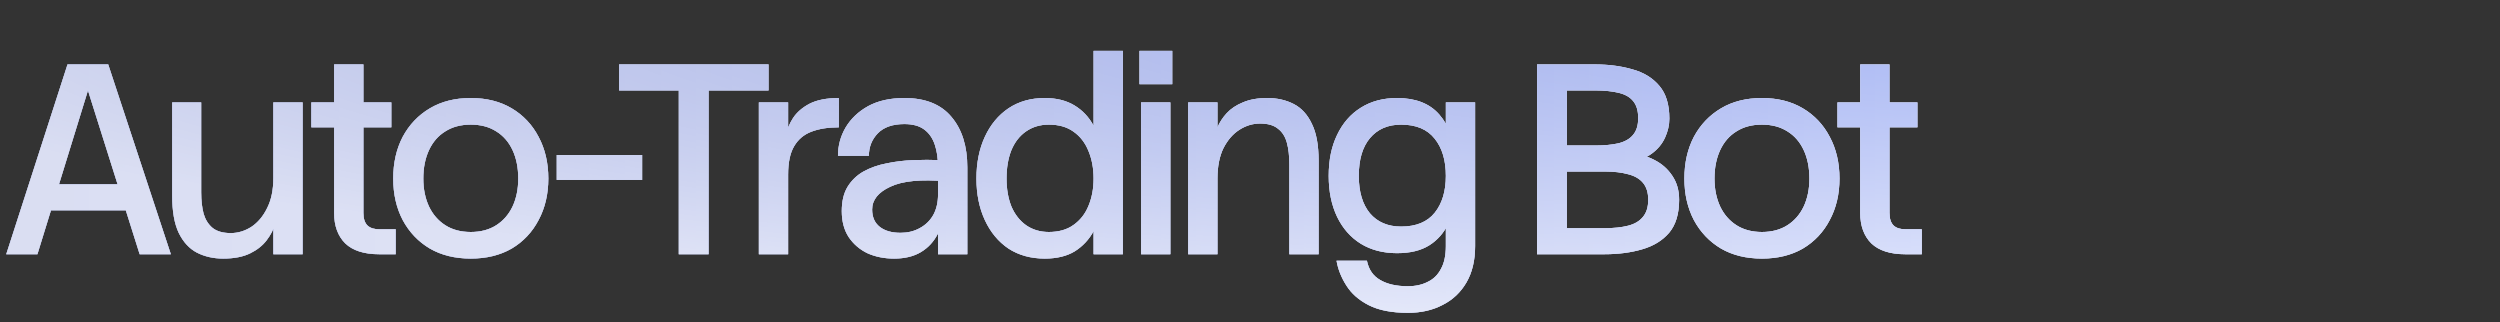
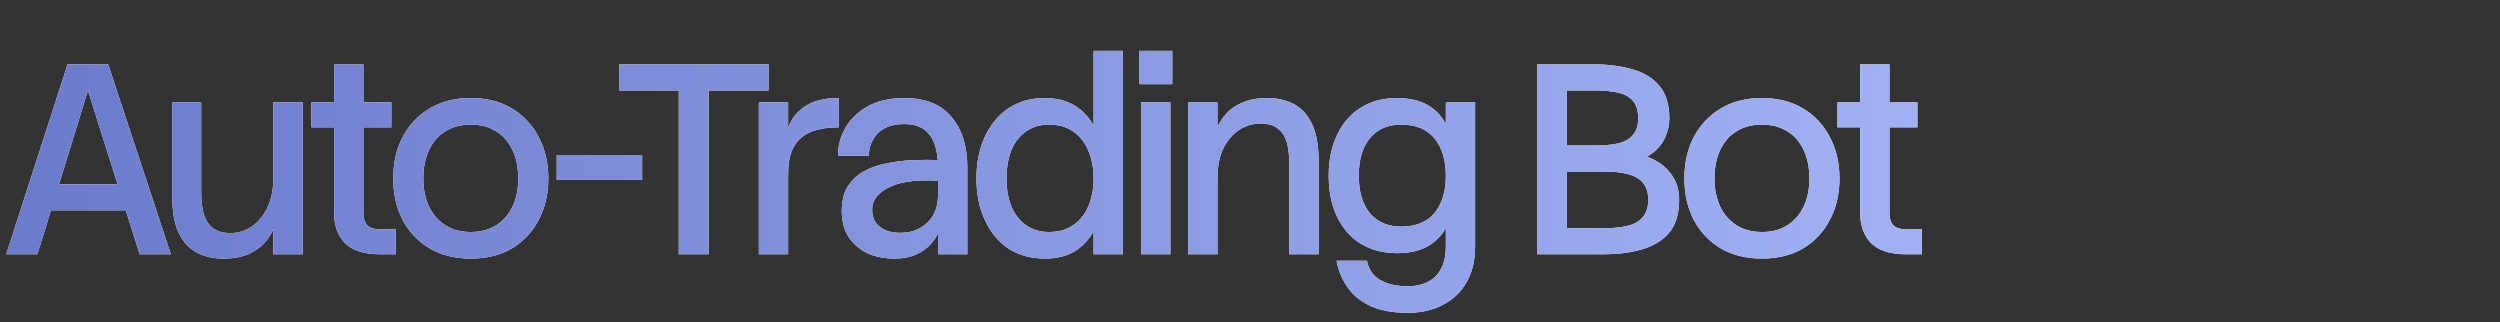
<svg xmlns="http://www.w3.org/2000/svg" width="295" height="38" viewBox="0 0 295 38" fill="none">
  <rect x="0" y="0" width="295" height="38" fill="#333333" stroke="none" />
  <g clip-path="url(#clip0_4017_457)">
    <path d="M7.968 7.6H11.328L4.416 30H0.736L7.968 7.6ZM12.768 7.6L20.16 30H16.48L9.408 7.6H12.768ZM4.256 21.744H16.32V24.816H4.256V21.744ZM35.71 30H32.254V12.08H35.71V30ZM32.254 21.008L32.766 24.528C32.766 25.083 32.67 25.701 32.478 26.384C32.286 27.067 31.944 27.728 31.454 28.368C30.984 28.987 30.334 29.499 29.502 29.904C28.67 30.309 27.614 30.512 26.334 30.512C25.182 30.512 24.147 30.277 23.23 29.808C22.334 29.339 21.619 28.56 21.086 27.472C20.574 26.384 20.318 24.933 20.318 23.12V12.08H23.742V22.704C23.742 23.664 23.838 24.507 24.03 25.232C24.243 25.936 24.595 26.491 25.086 26.896C25.598 27.301 26.312 27.504 27.23 27.504C28.083 27.504 28.894 27.259 29.662 26.768C30.43 26.256 31.048 25.52 31.518 24.56C32.008 23.6 32.254 22.416 32.254 21.008ZM36.739 12.08H46.179V15.024H36.739V12.08ZM39.427 7.6H42.883V25.136C42.883 25.797 43.043 26.288 43.363 26.608C43.683 26.907 44.153 27.056 44.771 27.056H46.691V30H44.739C42.969 30 41.635 29.573 40.739 28.72C39.865 27.845 39.427 26.651 39.427 25.136V7.6ZM55.552 30.512C53.696 30.512 52.085 30.117 50.72 29.328C49.354 28.517 48.288 27.397 47.52 25.968C46.773 24.539 46.4 22.907 46.4 21.072C46.4 19.216 46.773 17.573 47.52 16.144C48.288 14.715 49.354 13.595 50.72 12.784C52.085 11.973 53.696 11.568 55.552 11.568C57.408 11.568 59.018 11.973 60.384 12.784C61.749 13.595 62.805 14.715 63.552 16.144C64.32 17.573 64.704 19.216 64.704 21.072C64.704 22.907 64.32 24.539 63.552 25.968C62.805 27.397 61.749 28.517 60.384 29.328C59.018 30.117 57.408 30.512 55.552 30.512ZM55.552 27.376C56.725 27.376 57.728 27.109 58.56 26.576C59.392 26.043 60.032 25.307 60.48 24.368C60.928 23.408 61.152 22.309 61.152 21.072C61.152 19.792 60.928 18.672 60.48 17.712C60.032 16.752 59.392 16.016 58.56 15.504C57.728 14.971 56.725 14.704 55.552 14.704C54.378 14.704 53.376 14.971 52.544 15.504C51.712 16.016 51.072 16.752 50.624 17.712C50.176 18.672 49.952 19.792 49.952 21.072C49.952 22.309 50.176 23.408 50.624 24.368C51.072 25.307 51.712 26.043 52.544 26.576C53.376 27.109 54.378 27.376 55.552 27.376ZM65.694 18.288H75.774V21.232H65.694V18.288ZM80.095 7.6H83.615V30H80.095V7.6ZM73.055 7.6H90.687V10.672H73.055V7.6ZM89.544 12.08H93V30H89.544V12.08ZM93 20.592L92.52 17.936C92.52 17.381 92.584 16.741 92.712 16.016C92.862 15.291 93.15 14.597 93.576 13.936C94.024 13.253 94.675 12.688 95.528 12.24C96.403 11.792 97.555 11.568 98.984 11.568V15.024C97.726 15.024 96.648 15.195 95.752 15.536C94.856 15.877 94.174 16.453 93.704 17.264C93.235 18.053 93 19.163 93 20.592ZM110.689 19.76H114.145V30H110.689V19.76ZM106.721 11.568C109.174 11.568 111.02 12.304 112.257 13.776C113.516 15.248 114.145 17.243 114.145 19.76H110.689C110.689 18.715 110.561 17.819 110.305 17.072C110.049 16.304 109.633 15.707 109.057 15.28C108.481 14.853 107.702 14.64 106.721 14.64C105.334 14.64 104.289 15.003 103.585 15.728C102.881 16.453 102.529 17.339 102.529 18.384H98.881C98.881 17.189 99.18 16.08 99.777 15.056C100.396 14.011 101.281 13.168 102.433 12.528C103.606 11.888 105.036 11.568 106.721 11.568ZM110.977 18.896L111.649 21.392C108.684 21.136 106.486 21.349 105.057 22.032C103.628 22.693 102.913 23.589 102.913 24.72C102.913 25.616 103.212 26.299 103.809 26.768C104.406 27.237 105.228 27.472 106.273 27.472C107.105 27.472 107.852 27.291 108.513 26.928C109.196 26.565 109.729 26.053 110.113 25.392C110.497 24.709 110.689 23.888 110.689 22.928L111.553 24.432C111.425 25.627 111.126 26.683 110.657 27.6C110.188 28.517 109.526 29.232 108.673 29.744C107.82 30.256 106.764 30.512 105.505 30.512C104.332 30.512 103.276 30.299 102.337 29.872C101.42 29.424 100.684 28.784 100.129 27.952C99.596 27.12 99.329 26.107 99.329 24.912C99.329 23.76 99.553 22.811 100.001 22.064C100.47 21.296 101.1 20.688 101.889 20.24C102.7 19.792 103.606 19.472 104.609 19.28C105.612 19.067 106.657 18.939 107.745 18.896C108.833 18.853 109.91 18.853 110.977 18.896ZM123.283 30.512C121.64 30.512 120.211 30.117 118.995 29.328C117.8 28.517 116.872 27.397 116.211 25.968C115.549 24.539 115.219 22.907 115.219 21.072C115.219 19.216 115.549 17.573 116.211 16.144C116.872 14.715 117.8 13.595 118.995 12.784C120.211 11.973 121.64 11.568 123.283 11.568C124.648 11.568 125.811 11.856 126.771 12.432C127.731 13.008 128.488 13.808 129.043 14.832V27.28C128.509 28.261 127.773 29.051 126.835 29.648C125.896 30.224 124.712 30.512 123.283 30.512ZM123.763 27.376C124.936 27.376 125.907 27.099 126.675 26.544C127.464 25.989 128.051 25.243 128.435 24.304C128.84 23.344 129.043 22.267 129.043 21.072C129.043 19.856 128.84 18.768 128.435 17.808C128.051 16.848 127.464 16.091 126.675 15.536C125.907 14.981 124.936 14.704 123.763 14.704C122.739 14.704 121.843 14.971 121.075 15.504C120.328 16.016 119.752 16.752 119.347 17.712C118.963 18.672 118.771 19.792 118.771 21.072C118.771 22.309 118.963 23.408 119.347 24.368C119.752 25.307 120.328 26.043 121.075 26.576C121.843 27.109 122.739 27.376 123.763 27.376ZM129.043 30V6H132.499V30H129.043ZM134.648 12.08H138.104V30H134.648V12.08ZM134.456 6H138.328V9.936H134.456V6ZM140.205 12.08H143.661V15.024C143.917 14.427 144.28 13.872 144.749 13.36C145.24 12.827 145.88 12.4 146.669 12.08C147.459 11.739 148.419 11.568 149.549 11.568C150.701 11.568 151.736 11.803 152.653 12.272C153.571 12.741 154.285 13.52 154.797 14.608C155.331 15.675 155.597 17.125 155.597 18.96V30H152.141V19.376C152.141 18.395 152.045 17.552 151.853 16.848C151.661 16.123 151.309 15.568 150.797 15.184C150.307 14.779 149.603 14.576 148.685 14.576C147.832 14.576 147.021 14.821 146.253 15.312C145.485 15.803 144.856 16.528 144.365 17.488C143.896 18.448 143.661 19.643 143.661 21.072V30H140.205V12.08ZM164.849 29.872C163.206 29.872 161.777 29.499 160.561 28.752C159.366 28.005 158.438 26.949 157.777 25.584C157.115 24.197 156.785 22.587 156.785 20.752C156.785 18.896 157.115 17.285 157.777 15.92C158.438 14.533 159.366 13.467 160.561 12.72C161.777 11.952 163.206 11.568 164.849 11.568C167.046 11.568 168.71 12.219 169.841 13.52C170.971 14.821 171.665 16.635 171.921 18.96L171.857 22.608C171.729 24.037 171.409 25.296 170.897 26.384C170.385 27.472 169.638 28.325 168.657 28.944C167.675 29.563 166.406 29.872 164.849 29.872ZM166.129 36.912C164.23 36.912 162.694 36.613 161.521 36.016C160.347 35.419 159.462 34.64 158.865 33.68C158.267 32.741 157.883 31.771 157.713 30.768H161.297C161.51 31.813 162.033 32.571 162.865 33.04C163.697 33.531 164.785 33.776 166.129 33.776C167.025 33.776 167.803 33.605 168.465 33.264C169.147 32.944 169.67 32.432 170.033 31.728C170.417 31.045 170.609 30.149 170.609 29.04H174.065C174.065 30.725 173.723 32.155 173.041 33.328C172.358 34.501 171.419 35.387 170.225 35.984C169.051 36.603 167.686 36.912 166.129 36.912ZM165.329 26.736C167.099 26.736 168.422 26.192 169.297 25.104C170.171 24.016 170.609 22.565 170.609 20.752C170.609 18.917 170.171 17.456 169.297 16.368C168.422 15.259 167.099 14.704 165.329 14.704C163.771 14.704 162.545 15.237 161.649 16.304C160.774 17.349 160.337 18.832 160.337 20.752C160.337 22.629 160.774 24.101 161.649 25.168C162.545 26.213 163.771 26.736 165.329 26.736ZM170.609 29.04V12.08H174.065V29.04H170.609ZM181.37 7.6H184.89V30H181.37V7.6ZM183.13 17.168H188.25C189.317 17.168 190.223 17.083 190.97 16.912C191.738 16.72 192.314 16.389 192.698 15.92C193.103 15.451 193.306 14.789 193.306 13.936C193.306 13.083 193.114 12.421 192.73 11.952C192.367 11.483 191.802 11.152 191.034 10.96C190.266 10.768 189.317 10.672 188.186 10.672H183.13V7.6H188.186C189.807 7.6 191.279 7.792 192.602 8.176C193.946 8.539 195.013 9.189 195.802 10.128C196.591 11.045 196.986 12.336 196.986 14C196.986 14.747 196.815 15.493 196.474 16.24C196.133 16.987 195.61 17.616 194.906 18.128C194.223 18.64 193.359 18.917 192.314 18.96V18.128C193.338 18.149 194.298 18.395 195.194 18.864C196.09 19.312 196.805 19.941 197.338 20.752C197.871 21.541 198.138 22.48 198.138 23.568C198.138 25.232 197.743 26.533 196.954 27.472C196.165 28.389 195.098 29.04 193.754 29.424C192.431 29.808 190.959 30 189.338 30H183.13V26.928H189.338C190.405 26.928 191.322 26.832 192.09 26.64C192.858 26.448 193.445 26.107 193.85 25.616C194.277 25.125 194.49 24.443 194.49 23.568C194.49 22.736 194.287 22.075 193.882 21.584C193.477 21.093 192.89 20.752 192.122 20.56C191.354 20.347 190.447 20.24 189.402 20.24H183.13V17.168ZM207.909 30.512C206.053 30.512 204.443 30.117 203.077 29.328C201.712 28.517 200.645 27.397 199.877 25.968C199.131 24.539 198.757 22.907 198.757 21.072C198.757 19.216 199.131 17.573 199.877 16.144C200.645 14.715 201.712 13.595 203.077 12.784C204.443 11.973 206.053 11.568 207.909 11.568C209.765 11.568 211.376 11.973 212.741 12.784C214.107 13.595 215.163 14.715 215.909 16.144C216.677 17.573 217.061 19.216 217.061 21.072C217.061 22.907 216.677 24.539 215.909 25.968C215.163 27.397 214.107 28.517 212.741 29.328C211.376 30.117 209.765 30.512 207.909 30.512ZM207.909 27.376C209.083 27.376 210.085 27.109 210.917 26.576C211.749 26.043 212.389 25.307 212.837 24.368C213.285 23.408 213.509 22.309 213.509 21.072C213.509 19.792 213.285 18.672 212.837 17.712C212.389 16.752 211.749 16.016 210.917 15.504C210.085 14.971 209.083 14.704 207.909 14.704C206.736 14.704 205.733 14.971 204.901 15.504C204.069 16.016 203.429 16.752 202.981 17.712C202.533 18.672 202.309 19.792 202.309 21.072C202.309 22.309 202.533 23.408 202.981 24.368C203.429 25.307 204.069 26.043 204.901 26.576C205.733 27.109 206.736 27.376 207.909 27.376ZM216.818 12.08H226.258V15.024H216.818V12.08ZM219.506 7.6H222.962V25.136C222.962 25.797 223.122 26.288 223.442 26.608C223.762 26.907 224.231 27.056 224.85 27.056H226.77V30H224.818C223.047 30 221.714 29.573 220.818 28.72C219.943 27.845 219.506 26.651 219.506 25.136V7.6Z" fill="white" />
    <path d="M7.968 7.6H11.328L4.416 30H0.736L7.968 7.6ZM12.768 7.6L20.16 30H16.48L9.408 7.6H12.768ZM4.256 21.744H16.32V24.816H4.256V21.744ZM35.71 30H32.254V12.08H35.71V30ZM32.254 21.008L32.766 24.528C32.766 25.083 32.67 25.701 32.478 26.384C32.286 27.067 31.944 27.728 31.454 28.368C30.984 28.987 30.334 29.499 29.502 29.904C28.67 30.309 27.614 30.512 26.334 30.512C25.182 30.512 24.147 30.277 23.23 29.808C22.334 29.339 21.619 28.56 21.086 27.472C20.574 26.384 20.318 24.933 20.318 23.12V12.08H23.742V22.704C23.742 23.664 23.838 24.507 24.03 25.232C24.243 25.936 24.595 26.491 25.086 26.896C25.598 27.301 26.312 27.504 27.23 27.504C28.083 27.504 28.894 27.259 29.662 26.768C30.43 26.256 31.048 25.52 31.518 24.56C32.008 23.6 32.254 22.416 32.254 21.008ZM36.739 12.08H46.179V15.024H36.739V12.08ZM39.427 7.6H42.883V25.136C42.883 25.797 43.043 26.288 43.363 26.608C43.683 26.907 44.153 27.056 44.771 27.056H46.691V30H44.739C42.969 30 41.635 29.573 40.739 28.72C39.865 27.845 39.427 26.651 39.427 25.136V7.6ZM55.552 30.512C53.696 30.512 52.085 30.117 50.72 29.328C49.354 28.517 48.288 27.397 47.52 25.968C46.773 24.539 46.4 22.907 46.4 21.072C46.4 19.216 46.773 17.573 47.52 16.144C48.288 14.715 49.354 13.595 50.72 12.784C52.085 11.973 53.696 11.568 55.552 11.568C57.408 11.568 59.018 11.973 60.384 12.784C61.749 13.595 62.805 14.715 63.552 16.144C64.32 17.573 64.704 19.216 64.704 21.072C64.704 22.907 64.32 24.539 63.552 25.968C62.805 27.397 61.749 28.517 60.384 29.328C59.018 30.117 57.408 30.512 55.552 30.512ZM55.552 27.376C56.725 27.376 57.728 27.109 58.56 26.576C59.392 26.043 60.032 25.307 60.48 24.368C60.928 23.408 61.152 22.309 61.152 21.072C61.152 19.792 60.928 18.672 60.48 17.712C60.032 16.752 59.392 16.016 58.56 15.504C57.728 14.971 56.725 14.704 55.552 14.704C54.378 14.704 53.376 14.971 52.544 15.504C51.712 16.016 51.072 16.752 50.624 17.712C50.176 18.672 49.952 19.792 49.952 21.072C49.952 22.309 50.176 23.408 50.624 24.368C51.072 25.307 51.712 26.043 52.544 26.576C53.376 27.109 54.378 27.376 55.552 27.376ZM65.694 18.288H75.774V21.232H65.694V18.288ZM80.095 7.6H83.615V30H80.095V7.6ZM73.055 7.6H90.687V10.672H73.055V7.6ZM89.544 12.08H93V30H89.544V12.08ZM93 20.592L92.52 17.936C92.52 17.381 92.584 16.741 92.712 16.016C92.862 15.291 93.15 14.597 93.576 13.936C94.024 13.253 94.675 12.688 95.528 12.24C96.403 11.792 97.555 11.568 98.984 11.568V15.024C97.726 15.024 96.648 15.195 95.752 15.536C94.856 15.877 94.174 16.453 93.704 17.264C93.235 18.053 93 19.163 93 20.592ZM110.689 19.76H114.145V30H110.689V19.76ZM106.721 11.568C109.174 11.568 111.02 12.304 112.257 13.776C113.516 15.248 114.145 17.243 114.145 19.76H110.689C110.689 18.715 110.561 17.819 110.305 17.072C110.049 16.304 109.633 15.707 109.057 15.28C108.481 14.853 107.702 14.64 106.721 14.64C105.334 14.64 104.289 15.003 103.585 15.728C102.881 16.453 102.529 17.339 102.529 18.384H98.881C98.881 17.189 99.18 16.08 99.777 15.056C100.396 14.011 101.281 13.168 102.433 12.528C103.606 11.888 105.036 11.568 106.721 11.568ZM110.977 18.896L111.649 21.392C108.684 21.136 106.486 21.349 105.057 22.032C103.628 22.693 102.913 23.589 102.913 24.72C102.913 25.616 103.212 26.299 103.809 26.768C104.406 27.237 105.228 27.472 106.273 27.472C107.105 27.472 107.852 27.291 108.513 26.928C109.196 26.565 109.729 26.053 110.113 25.392C110.497 24.709 110.689 23.888 110.689 22.928L111.553 24.432C111.425 25.627 111.126 26.683 110.657 27.6C110.188 28.517 109.526 29.232 108.673 29.744C107.82 30.256 106.764 30.512 105.505 30.512C104.332 30.512 103.276 30.299 102.337 29.872C101.42 29.424 100.684 28.784 100.129 27.952C99.596 27.12 99.329 26.107 99.329 24.912C99.329 23.76 99.553 22.811 100.001 22.064C100.47 21.296 101.1 20.688 101.889 20.24C102.7 19.792 103.606 19.472 104.609 19.28C105.612 19.067 106.657 18.939 107.745 18.896C108.833 18.853 109.91 18.853 110.977 18.896ZM123.283 30.512C121.64 30.512 120.211 30.117 118.995 29.328C117.8 28.517 116.872 27.397 116.211 25.968C115.549 24.539 115.219 22.907 115.219 21.072C115.219 19.216 115.549 17.573 116.211 16.144C116.872 14.715 117.8 13.595 118.995 12.784C120.211 11.973 121.64 11.568 123.283 11.568C124.648 11.568 125.811 11.856 126.771 12.432C127.731 13.008 128.488 13.808 129.043 14.832V27.28C128.509 28.261 127.773 29.051 126.835 29.648C125.896 30.224 124.712 30.512 123.283 30.512ZM123.763 27.376C124.936 27.376 125.907 27.099 126.675 26.544C127.464 25.989 128.051 25.243 128.435 24.304C128.84 23.344 129.043 22.267 129.043 21.072C129.043 19.856 128.84 18.768 128.435 17.808C128.051 16.848 127.464 16.091 126.675 15.536C125.907 14.981 124.936 14.704 123.763 14.704C122.739 14.704 121.843 14.971 121.075 15.504C120.328 16.016 119.752 16.752 119.347 17.712C118.963 18.672 118.771 19.792 118.771 21.072C118.771 22.309 118.963 23.408 119.347 24.368C119.752 25.307 120.328 26.043 121.075 26.576C121.843 27.109 122.739 27.376 123.763 27.376ZM129.043 30V6H132.499V30H129.043ZM134.648 12.08H138.104V30H134.648V12.08ZM134.456 6H138.328V9.936H134.456V6ZM140.205 12.08H143.661V15.024C143.917 14.427 144.28 13.872 144.749 13.36C145.24 12.827 145.88 12.4 146.669 12.08C147.459 11.739 148.419 11.568 149.549 11.568C150.701 11.568 151.736 11.803 152.653 12.272C153.571 12.741 154.285 13.52 154.797 14.608C155.331 15.675 155.597 17.125 155.597 18.96V30H152.141V19.376C152.141 18.395 152.045 17.552 151.853 16.848C151.661 16.123 151.309 15.568 150.797 15.184C150.307 14.779 149.603 14.576 148.685 14.576C147.832 14.576 147.021 14.821 146.253 15.312C145.485 15.803 144.856 16.528 144.365 17.488C143.896 18.448 143.661 19.643 143.661 21.072V30H140.205V12.08ZM164.849 29.872C163.206 29.872 161.777 29.499 160.561 28.752C159.366 28.005 158.438 26.949 157.777 25.584C157.115 24.197 156.785 22.587 156.785 20.752C156.785 18.896 157.115 17.285 157.777 15.92C158.438 14.533 159.366 13.467 160.561 12.72C161.777 11.952 163.206 11.568 164.849 11.568C167.046 11.568 168.71 12.219 169.841 13.52C170.971 14.821 171.665 16.635 171.921 18.96L171.857 22.608C171.729 24.037 171.409 25.296 170.897 26.384C170.385 27.472 169.638 28.325 168.657 28.944C167.675 29.563 166.406 29.872 164.849 29.872ZM166.129 36.912C164.23 36.912 162.694 36.613 161.521 36.016C160.347 35.419 159.462 34.64 158.865 33.68C158.267 32.741 157.883 31.771 157.713 30.768H161.297C161.51 31.813 162.033 32.571 162.865 33.04C163.697 33.531 164.785 33.776 166.129 33.776C167.025 33.776 167.803 33.605 168.465 33.264C169.147 32.944 169.67 32.432 170.033 31.728C170.417 31.045 170.609 30.149 170.609 29.04H174.065C174.065 30.725 173.723 32.155 173.041 33.328C172.358 34.501 171.419 35.387 170.225 35.984C169.051 36.603 167.686 36.912 166.129 36.912ZM165.329 26.736C167.099 26.736 168.422 26.192 169.297 25.104C170.171 24.016 170.609 22.565 170.609 20.752C170.609 18.917 170.171 17.456 169.297 16.368C168.422 15.259 167.099 14.704 165.329 14.704C163.771 14.704 162.545 15.237 161.649 16.304C160.774 17.349 160.337 18.832 160.337 20.752C160.337 22.629 160.774 24.101 161.649 25.168C162.545 26.213 163.771 26.736 165.329 26.736ZM170.609 29.04V12.08H174.065V29.04H170.609ZM181.37 7.6H184.89V30H181.37V7.6ZM183.13 17.168H188.25C189.317 17.168 190.223 17.083 190.97 16.912C191.738 16.72 192.314 16.389 192.698 15.92C193.103 15.451 193.306 14.789 193.306 13.936C193.306 13.083 193.114 12.421 192.73 11.952C192.367 11.483 191.802 11.152 191.034 10.96C190.266 10.768 189.317 10.672 188.186 10.672H183.13V7.6H188.186C189.807 7.6 191.279 7.792 192.602 8.176C193.946 8.539 195.013 9.189 195.802 10.128C196.591 11.045 196.986 12.336 196.986 14C196.986 14.747 196.815 15.493 196.474 16.24C196.133 16.987 195.61 17.616 194.906 18.128C194.223 18.64 193.359 18.917 192.314 18.96V18.128C193.338 18.149 194.298 18.395 195.194 18.864C196.09 19.312 196.805 19.941 197.338 20.752C197.871 21.541 198.138 22.48 198.138 23.568C198.138 25.232 197.743 26.533 196.954 27.472C196.165 28.389 195.098 29.04 193.754 29.424C192.431 29.808 190.959 30 189.338 30H183.13V26.928H189.338C190.405 26.928 191.322 26.832 192.09 26.64C192.858 26.448 193.445 26.107 193.85 25.616C194.277 25.125 194.49 24.443 194.49 23.568C194.49 22.736 194.287 22.075 193.882 21.584C193.477 21.093 192.89 20.752 192.122 20.56C191.354 20.347 190.447 20.24 189.402 20.24H183.13V17.168ZM207.909 30.512C206.053 30.512 204.443 30.117 203.077 29.328C201.712 28.517 200.645 27.397 199.877 25.968C199.131 24.539 198.757 22.907 198.757 21.072C198.757 19.216 199.131 17.573 199.877 16.144C200.645 14.715 201.712 13.595 203.077 12.784C204.443 11.973 206.053 11.568 207.909 11.568C209.765 11.568 211.376 11.973 212.741 12.784C214.107 13.595 215.163 14.715 215.909 16.144C216.677 17.573 217.061 19.216 217.061 21.072C217.061 22.907 216.677 24.539 215.909 25.968C215.163 27.397 214.107 28.517 212.741 29.328C211.376 30.117 209.765 30.512 207.909 30.512ZM207.909 27.376C209.083 27.376 210.085 27.109 210.917 26.576C211.749 26.043 212.389 25.307 212.837 24.368C213.285 23.408 213.509 22.309 213.509 21.072C213.509 19.792 213.285 18.672 212.837 17.712C212.389 16.752 211.749 16.016 210.917 15.504C210.085 14.971 209.083 14.704 207.909 14.704C206.736 14.704 205.733 14.971 204.901 15.504C204.069 16.016 203.429 16.752 202.981 17.712C202.533 18.672 202.309 19.792 202.309 21.072C202.309 22.309 202.533 23.408 202.981 24.368C203.429 25.307 204.069 26.043 204.901 26.576C205.733 27.109 206.736 27.376 207.909 27.376ZM216.818 12.08H226.258V15.024H216.818V12.08ZM219.506 7.6H222.962V25.136C222.962 25.797 223.122 26.288 223.442 26.608C223.762 26.907 224.231 27.056 224.85 27.056H226.77V30H224.818C223.047 30 221.714 29.573 220.818 28.72C219.943 27.845 219.506 26.651 219.506 25.136V7.6Z" fill="url(#paint0_linear_4017_457)" />
-     <path d="M7.968 7.6H11.328L4.416 30H0.736L7.968 7.6ZM12.768 7.6L20.16 30H16.48L9.408 7.6H12.768ZM4.256 21.744H16.32V24.816H4.256V21.744ZM35.71 30H32.254V12.08H35.71V30ZM32.254 21.008L32.766 24.528C32.766 25.083 32.67 25.701 32.478 26.384C32.286 27.067 31.944 27.728 31.454 28.368C30.984 28.987 30.334 29.499 29.502 29.904C28.67 30.309 27.614 30.512 26.334 30.512C25.182 30.512 24.147 30.277 23.23 29.808C22.334 29.339 21.619 28.56 21.086 27.472C20.574 26.384 20.318 24.933 20.318 23.12V12.08H23.742V22.704C23.742 23.664 23.838 24.507 24.03 25.232C24.243 25.936 24.595 26.491 25.086 26.896C25.598 27.301 26.312 27.504 27.23 27.504C28.083 27.504 28.894 27.259 29.662 26.768C30.43 26.256 31.048 25.52 31.518 24.56C32.008 23.6 32.254 22.416 32.254 21.008ZM36.739 12.08H46.179V15.024H36.739V12.08ZM39.427 7.6H42.883V25.136C42.883 25.797 43.043 26.288 43.363 26.608C43.683 26.907 44.153 27.056 44.771 27.056H46.691V30H44.739C42.969 30 41.635 29.573 40.739 28.72C39.865 27.845 39.427 26.651 39.427 25.136V7.6ZM55.552 30.512C53.696 30.512 52.085 30.117 50.72 29.328C49.354 28.517 48.288 27.397 47.52 25.968C46.773 24.539 46.4 22.907 46.4 21.072C46.4 19.216 46.773 17.573 47.52 16.144C48.288 14.715 49.354 13.595 50.72 12.784C52.085 11.973 53.696 11.568 55.552 11.568C57.408 11.568 59.018 11.973 60.384 12.784C61.749 13.595 62.805 14.715 63.552 16.144C64.32 17.573 64.704 19.216 64.704 21.072C64.704 22.907 64.32 24.539 63.552 25.968C62.805 27.397 61.749 28.517 60.384 29.328C59.018 30.117 57.408 30.512 55.552 30.512ZM55.552 27.376C56.725 27.376 57.728 27.109 58.56 26.576C59.392 26.043 60.032 25.307 60.48 24.368C60.928 23.408 61.152 22.309 61.152 21.072C61.152 19.792 60.928 18.672 60.48 17.712C60.032 16.752 59.392 16.016 58.56 15.504C57.728 14.971 56.725 14.704 55.552 14.704C54.378 14.704 53.376 14.971 52.544 15.504C51.712 16.016 51.072 16.752 50.624 17.712C50.176 18.672 49.952 19.792 49.952 21.072C49.952 22.309 50.176 23.408 50.624 24.368C51.072 25.307 51.712 26.043 52.544 26.576C53.376 27.109 54.378 27.376 55.552 27.376ZM65.694 18.288H75.774V21.232H65.694V18.288ZM80.095 7.6H83.615V30H80.095V7.6ZM73.055 7.6H90.687V10.672H73.055V7.6ZM89.544 12.08H93V30H89.544V12.08ZM93 20.592L92.52 17.936C92.52 17.381 92.584 16.741 92.712 16.016C92.862 15.291 93.15 14.597 93.576 13.936C94.024 13.253 94.675 12.688 95.528 12.24C96.403 11.792 97.555 11.568 98.984 11.568V15.024C97.726 15.024 96.648 15.195 95.752 15.536C94.856 15.877 94.174 16.453 93.704 17.264C93.235 18.053 93 19.163 93 20.592ZM110.689 19.76H114.145V30H110.689V19.76ZM106.721 11.568C109.174 11.568 111.02 12.304 112.257 13.776C113.516 15.248 114.145 17.243 114.145 19.76H110.689C110.689 18.715 110.561 17.819 110.305 17.072C110.049 16.304 109.633 15.707 109.057 15.28C108.481 14.853 107.702 14.64 106.721 14.64C105.334 14.64 104.289 15.003 103.585 15.728C102.881 16.453 102.529 17.339 102.529 18.384H98.881C98.881 17.189 99.18 16.08 99.777 15.056C100.396 14.011 101.281 13.168 102.433 12.528C103.606 11.888 105.036 11.568 106.721 11.568ZM110.977 18.896L111.649 21.392C108.684 21.136 106.486 21.349 105.057 22.032C103.628 22.693 102.913 23.589 102.913 24.72C102.913 25.616 103.212 26.299 103.809 26.768C104.406 27.237 105.228 27.472 106.273 27.472C107.105 27.472 107.852 27.291 108.513 26.928C109.196 26.565 109.729 26.053 110.113 25.392C110.497 24.709 110.689 23.888 110.689 22.928L111.553 24.432C111.425 25.627 111.126 26.683 110.657 27.6C110.188 28.517 109.526 29.232 108.673 29.744C107.82 30.256 106.764 30.512 105.505 30.512C104.332 30.512 103.276 30.299 102.337 29.872C101.42 29.424 100.684 28.784 100.129 27.952C99.596 27.12 99.329 26.107 99.329 24.912C99.329 23.76 99.553 22.811 100.001 22.064C100.47 21.296 101.1 20.688 101.889 20.24C102.7 19.792 103.606 19.472 104.609 19.28C105.612 19.067 106.657 18.939 107.745 18.896C108.833 18.853 109.91 18.853 110.977 18.896ZM123.283 30.512C121.64 30.512 120.211 30.117 118.995 29.328C117.8 28.517 116.872 27.397 116.211 25.968C115.549 24.539 115.219 22.907 115.219 21.072C115.219 19.216 115.549 17.573 116.211 16.144C116.872 14.715 117.8 13.595 118.995 12.784C120.211 11.973 121.64 11.568 123.283 11.568C124.648 11.568 125.811 11.856 126.771 12.432C127.731 13.008 128.488 13.808 129.043 14.832V27.28C128.509 28.261 127.773 29.051 126.835 29.648C125.896 30.224 124.712 30.512 123.283 30.512ZM123.763 27.376C124.936 27.376 125.907 27.099 126.675 26.544C127.464 25.989 128.051 25.243 128.435 24.304C128.84 23.344 129.043 22.267 129.043 21.072C129.043 19.856 128.84 18.768 128.435 17.808C128.051 16.848 127.464 16.091 126.675 15.536C125.907 14.981 124.936 14.704 123.763 14.704C122.739 14.704 121.843 14.971 121.075 15.504C120.328 16.016 119.752 16.752 119.347 17.712C118.963 18.672 118.771 19.792 118.771 21.072C118.771 22.309 118.963 23.408 119.347 24.368C119.752 25.307 120.328 26.043 121.075 26.576C121.843 27.109 122.739 27.376 123.763 27.376ZM129.043 30V6H132.499V30H129.043ZM134.648 12.08H138.104V30H134.648V12.08ZM134.456 6H138.328V9.936H134.456V6ZM140.205 12.08H143.661V15.024C143.917 14.427 144.28 13.872 144.749 13.36C145.24 12.827 145.88 12.4 146.669 12.08C147.459 11.739 148.419 11.568 149.549 11.568C150.701 11.568 151.736 11.803 152.653 12.272C153.571 12.741 154.285 13.52 154.797 14.608C155.331 15.675 155.597 17.125 155.597 18.96V30H152.141V19.376C152.141 18.395 152.045 17.552 151.853 16.848C151.661 16.123 151.309 15.568 150.797 15.184C150.307 14.779 149.603 14.576 148.685 14.576C147.832 14.576 147.021 14.821 146.253 15.312C145.485 15.803 144.856 16.528 144.365 17.488C143.896 18.448 143.661 19.643 143.661 21.072V30H140.205V12.08ZM164.849 29.872C163.206 29.872 161.777 29.499 160.561 28.752C159.366 28.005 158.438 26.949 157.777 25.584C157.115 24.197 156.785 22.587 156.785 20.752C156.785 18.896 157.115 17.285 157.777 15.92C158.438 14.533 159.366 13.467 160.561 12.72C161.777 11.952 163.206 11.568 164.849 11.568C167.046 11.568 168.71 12.219 169.841 13.52C170.971 14.821 171.665 16.635 171.921 18.96L171.857 22.608C171.729 24.037 171.409 25.296 170.897 26.384C170.385 27.472 169.638 28.325 168.657 28.944C167.675 29.563 166.406 29.872 164.849 29.872ZM166.129 36.912C164.23 36.912 162.694 36.613 161.521 36.016C160.347 35.419 159.462 34.64 158.865 33.68C158.267 32.741 157.883 31.771 157.713 30.768H161.297C161.51 31.813 162.033 32.571 162.865 33.04C163.697 33.531 164.785 33.776 166.129 33.776C167.025 33.776 167.803 33.605 168.465 33.264C169.147 32.944 169.67 32.432 170.033 31.728C170.417 31.045 170.609 30.149 170.609 29.04H174.065C174.065 30.725 173.723 32.155 173.041 33.328C172.358 34.501 171.419 35.387 170.225 35.984C169.051 36.603 167.686 36.912 166.129 36.912ZM165.329 26.736C167.099 26.736 168.422 26.192 169.297 25.104C170.171 24.016 170.609 22.565 170.609 20.752C170.609 18.917 170.171 17.456 169.297 16.368C168.422 15.259 167.099 14.704 165.329 14.704C163.771 14.704 162.545 15.237 161.649 16.304C160.774 17.349 160.337 18.832 160.337 20.752C160.337 22.629 160.774 24.101 161.649 25.168C162.545 26.213 163.771 26.736 165.329 26.736ZM170.609 29.04V12.08H174.065V29.04H170.609ZM181.37 7.6H184.89V30H181.37V7.6ZM183.13 17.168H188.25C189.317 17.168 190.223 17.083 190.97 16.912C191.738 16.72 192.314 16.389 192.698 15.92C193.103 15.451 193.306 14.789 193.306 13.936C193.306 13.083 193.114 12.421 192.73 11.952C192.367 11.483 191.802 11.152 191.034 10.96C190.266 10.768 189.317 10.672 188.186 10.672H183.13V7.6H188.186C189.807 7.6 191.279 7.792 192.602 8.176C193.946 8.539 195.013 9.189 195.802 10.128C196.591 11.045 196.986 12.336 196.986 14C196.986 14.747 196.815 15.493 196.474 16.24C196.133 16.987 195.61 17.616 194.906 18.128C194.223 18.64 193.359 18.917 192.314 18.96V18.128C193.338 18.149 194.298 18.395 195.194 18.864C196.09 19.312 196.805 19.941 197.338 20.752C197.871 21.541 198.138 22.48 198.138 23.568C198.138 25.232 197.743 26.533 196.954 27.472C196.165 28.389 195.098 29.04 193.754 29.424C192.431 29.808 190.959 30 189.338 30H183.13V26.928H189.338C190.405 26.928 191.322 26.832 192.09 26.64C192.858 26.448 193.445 26.107 193.85 25.616C194.277 25.125 194.49 24.443 194.49 23.568C194.49 22.736 194.287 22.075 193.882 21.584C193.477 21.093 192.89 20.752 192.122 20.56C191.354 20.347 190.447 20.24 189.402 20.24H183.13V17.168ZM207.909 30.512C206.053 30.512 204.443 30.117 203.077 29.328C201.712 28.517 200.645 27.397 199.877 25.968C199.131 24.539 198.757 22.907 198.757 21.072C198.757 19.216 199.131 17.573 199.877 16.144C200.645 14.715 201.712 13.595 203.077 12.784C204.443 11.973 206.053 11.568 207.909 11.568C209.765 11.568 211.376 11.973 212.741 12.784C214.107 13.595 215.163 14.715 215.909 16.144C216.677 17.573 217.061 19.216 217.061 21.072C217.061 22.907 216.677 24.539 215.909 25.968C215.163 27.397 214.107 28.517 212.741 29.328C211.376 30.117 209.765 30.512 207.909 30.512ZM207.909 27.376C209.083 27.376 210.085 27.109 210.917 26.576C211.749 26.043 212.389 25.307 212.837 24.368C213.285 23.408 213.509 22.309 213.509 21.072C213.509 19.792 213.285 18.672 212.837 17.712C212.389 16.752 211.749 16.016 210.917 15.504C210.085 14.971 209.083 14.704 207.909 14.704C206.736 14.704 205.733 14.971 204.901 15.504C204.069 16.016 203.429 16.752 202.981 17.712C202.533 18.672 202.309 19.792 202.309 21.072C202.309 22.309 202.533 23.408 202.981 24.368C203.429 25.307 204.069 26.043 204.901 26.576C205.733 27.109 206.736 27.376 207.909 27.376ZM216.818 12.08H226.258V15.024H216.818V12.08ZM219.506 7.6H222.962V25.136C222.962 25.797 223.122 26.288 223.442 26.608C223.762 26.907 224.231 27.056 224.85 27.056H226.77V30H224.818C223.047 30 221.714 29.573 220.818 28.72C219.943 27.845 219.506 26.651 219.506 25.136V7.6Z" fill="url(#paint1_radial_4017_457)" fill-opacity="0.75" />
  </g>
  <defs>
    <linearGradient id="paint0_linear_4017_457" x1="0" y1="19" x2="295" y2="19" gradientUnits="userSpaceOnUse">
      <stop stop-color="#6B7BCC" />
      <stop offset="1" stop-color="#B1C1FF" />
    </linearGradient>
    <radialGradient id="paint1_radial_4017_457" cx="0" cy="0" r="1" gradientTransform="matrix(-275.583 17.596 -136.599 -35.499 275.583 -1.92982e-06)" gradientUnits="userSpaceOnUse">
      <stop stop-color="white" stop-opacity="0" />
      <stop offset="1" stop-color="white" />
    </radialGradient>
    <clipPath id="clip0_4017_457">
      <rect width="295" height="38" fill="white" />
    </clipPath>
  </defs>
</svg>